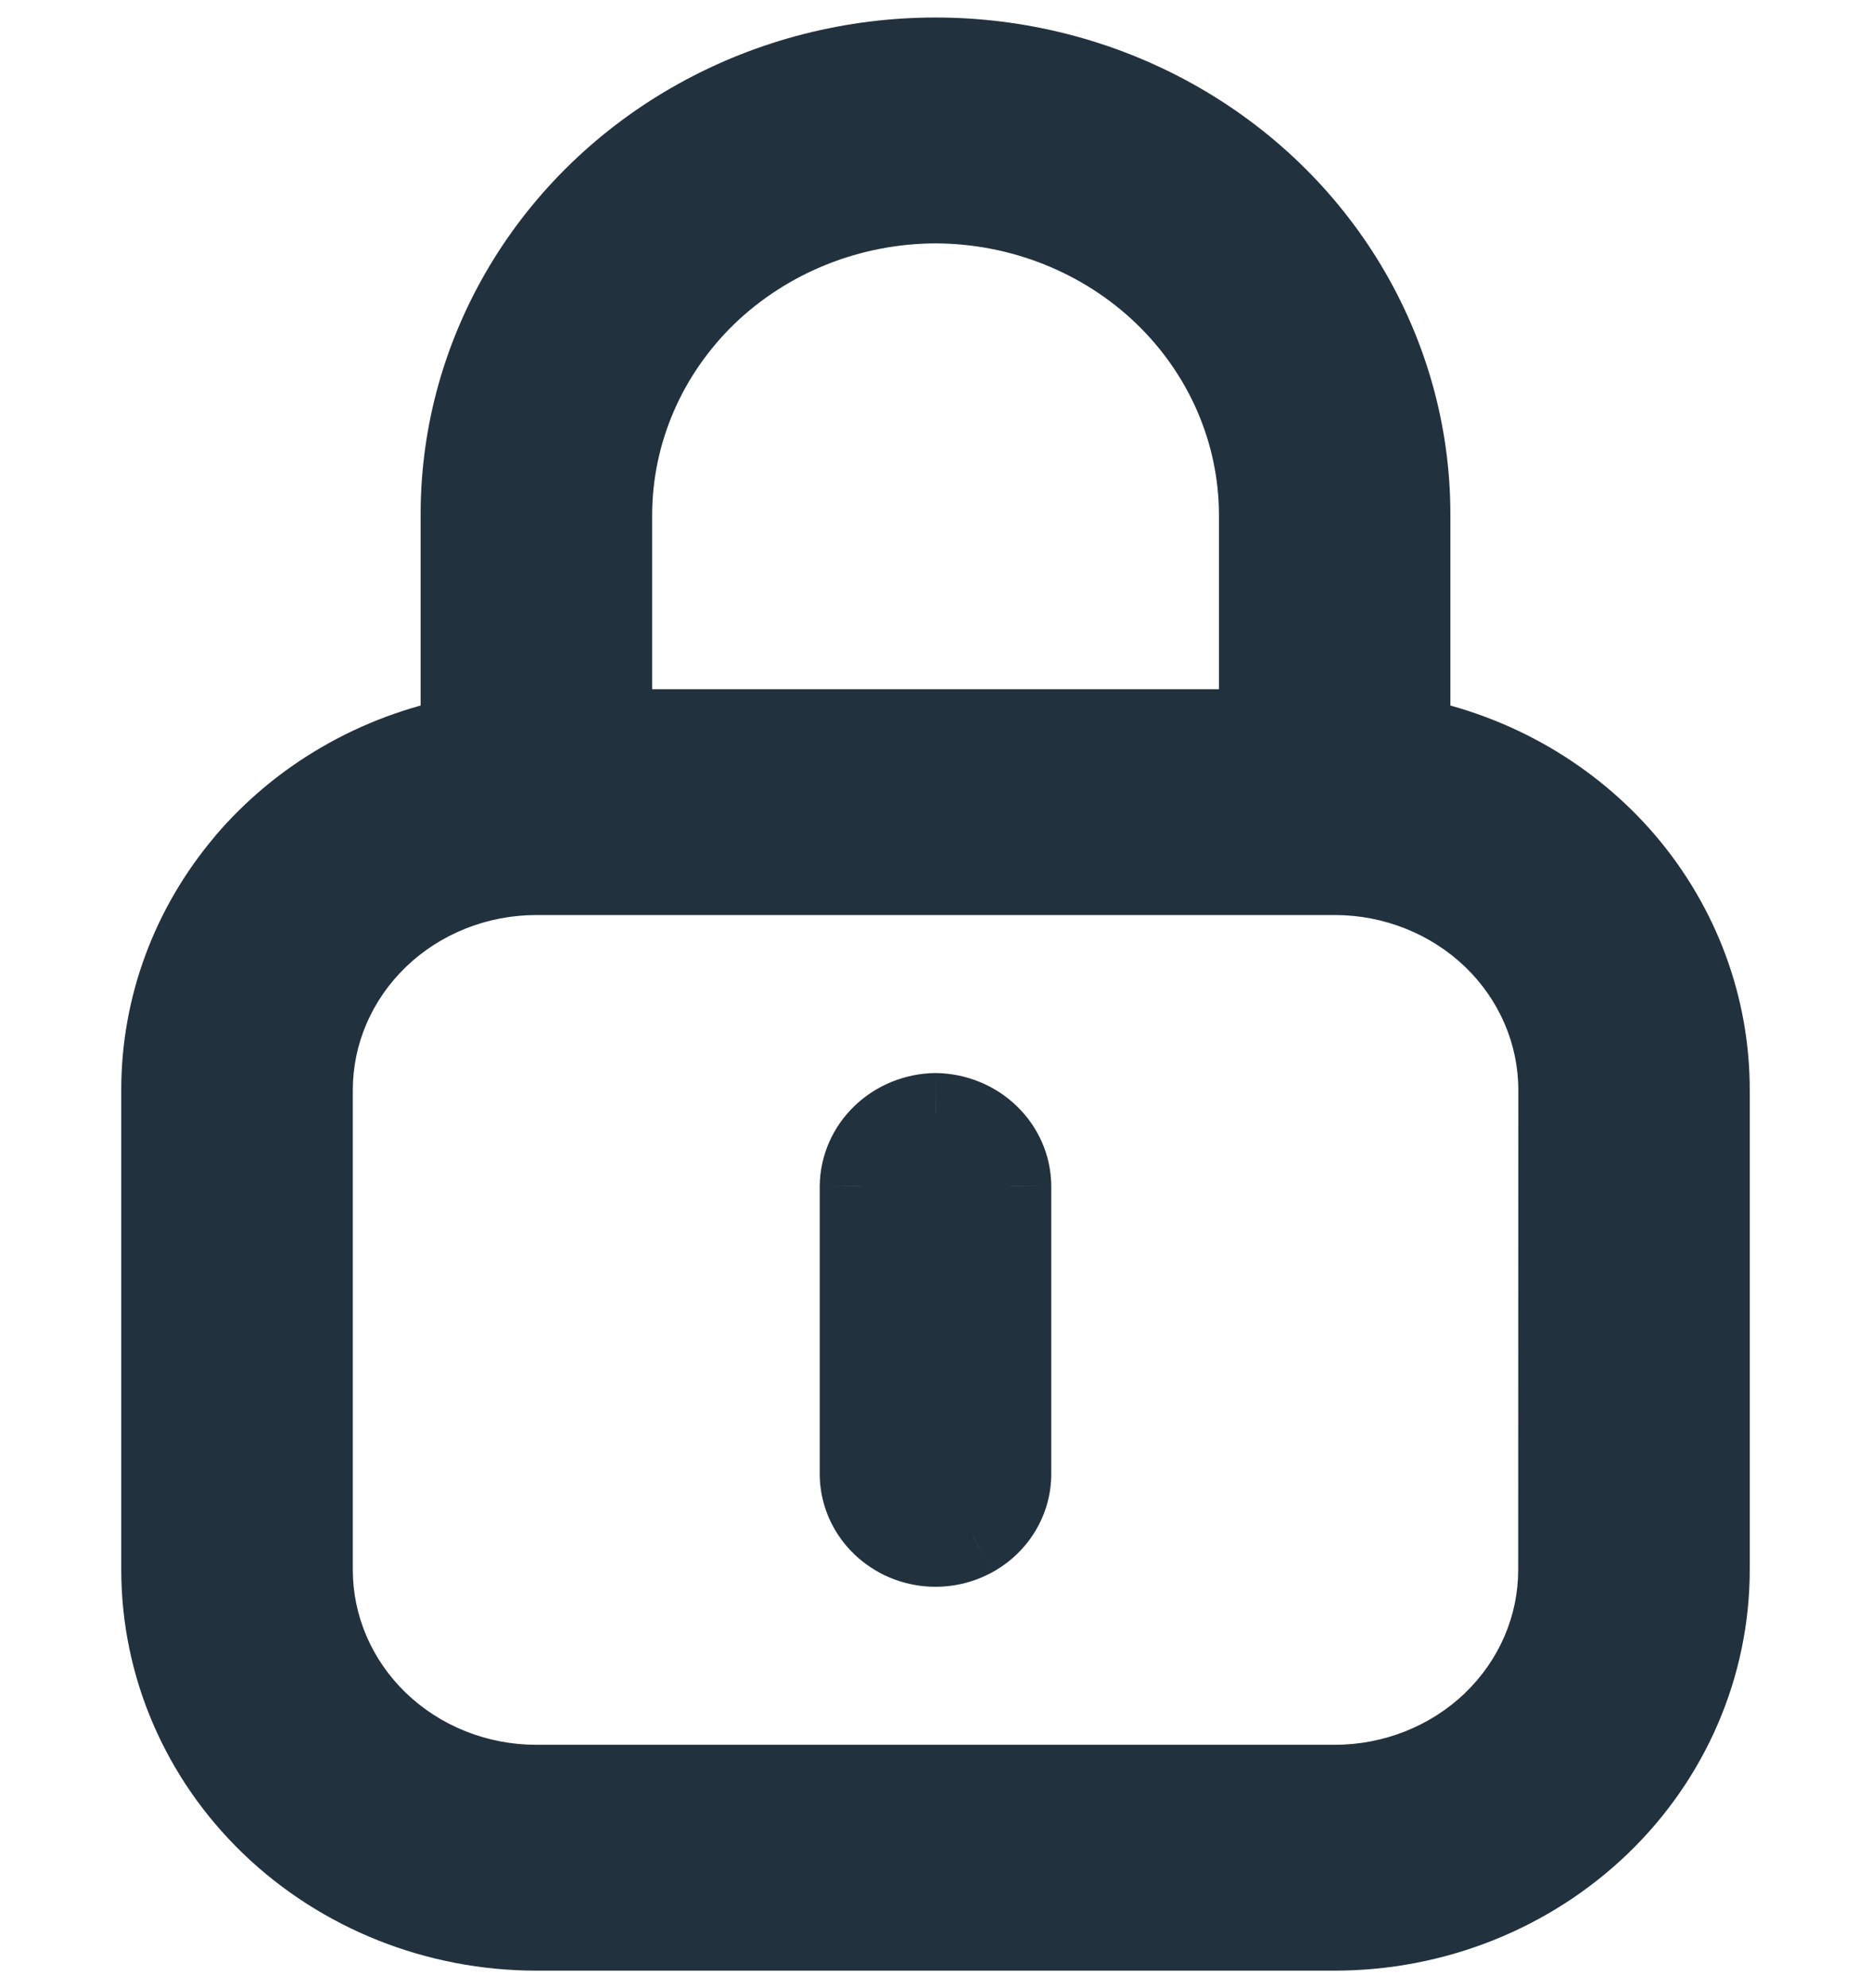
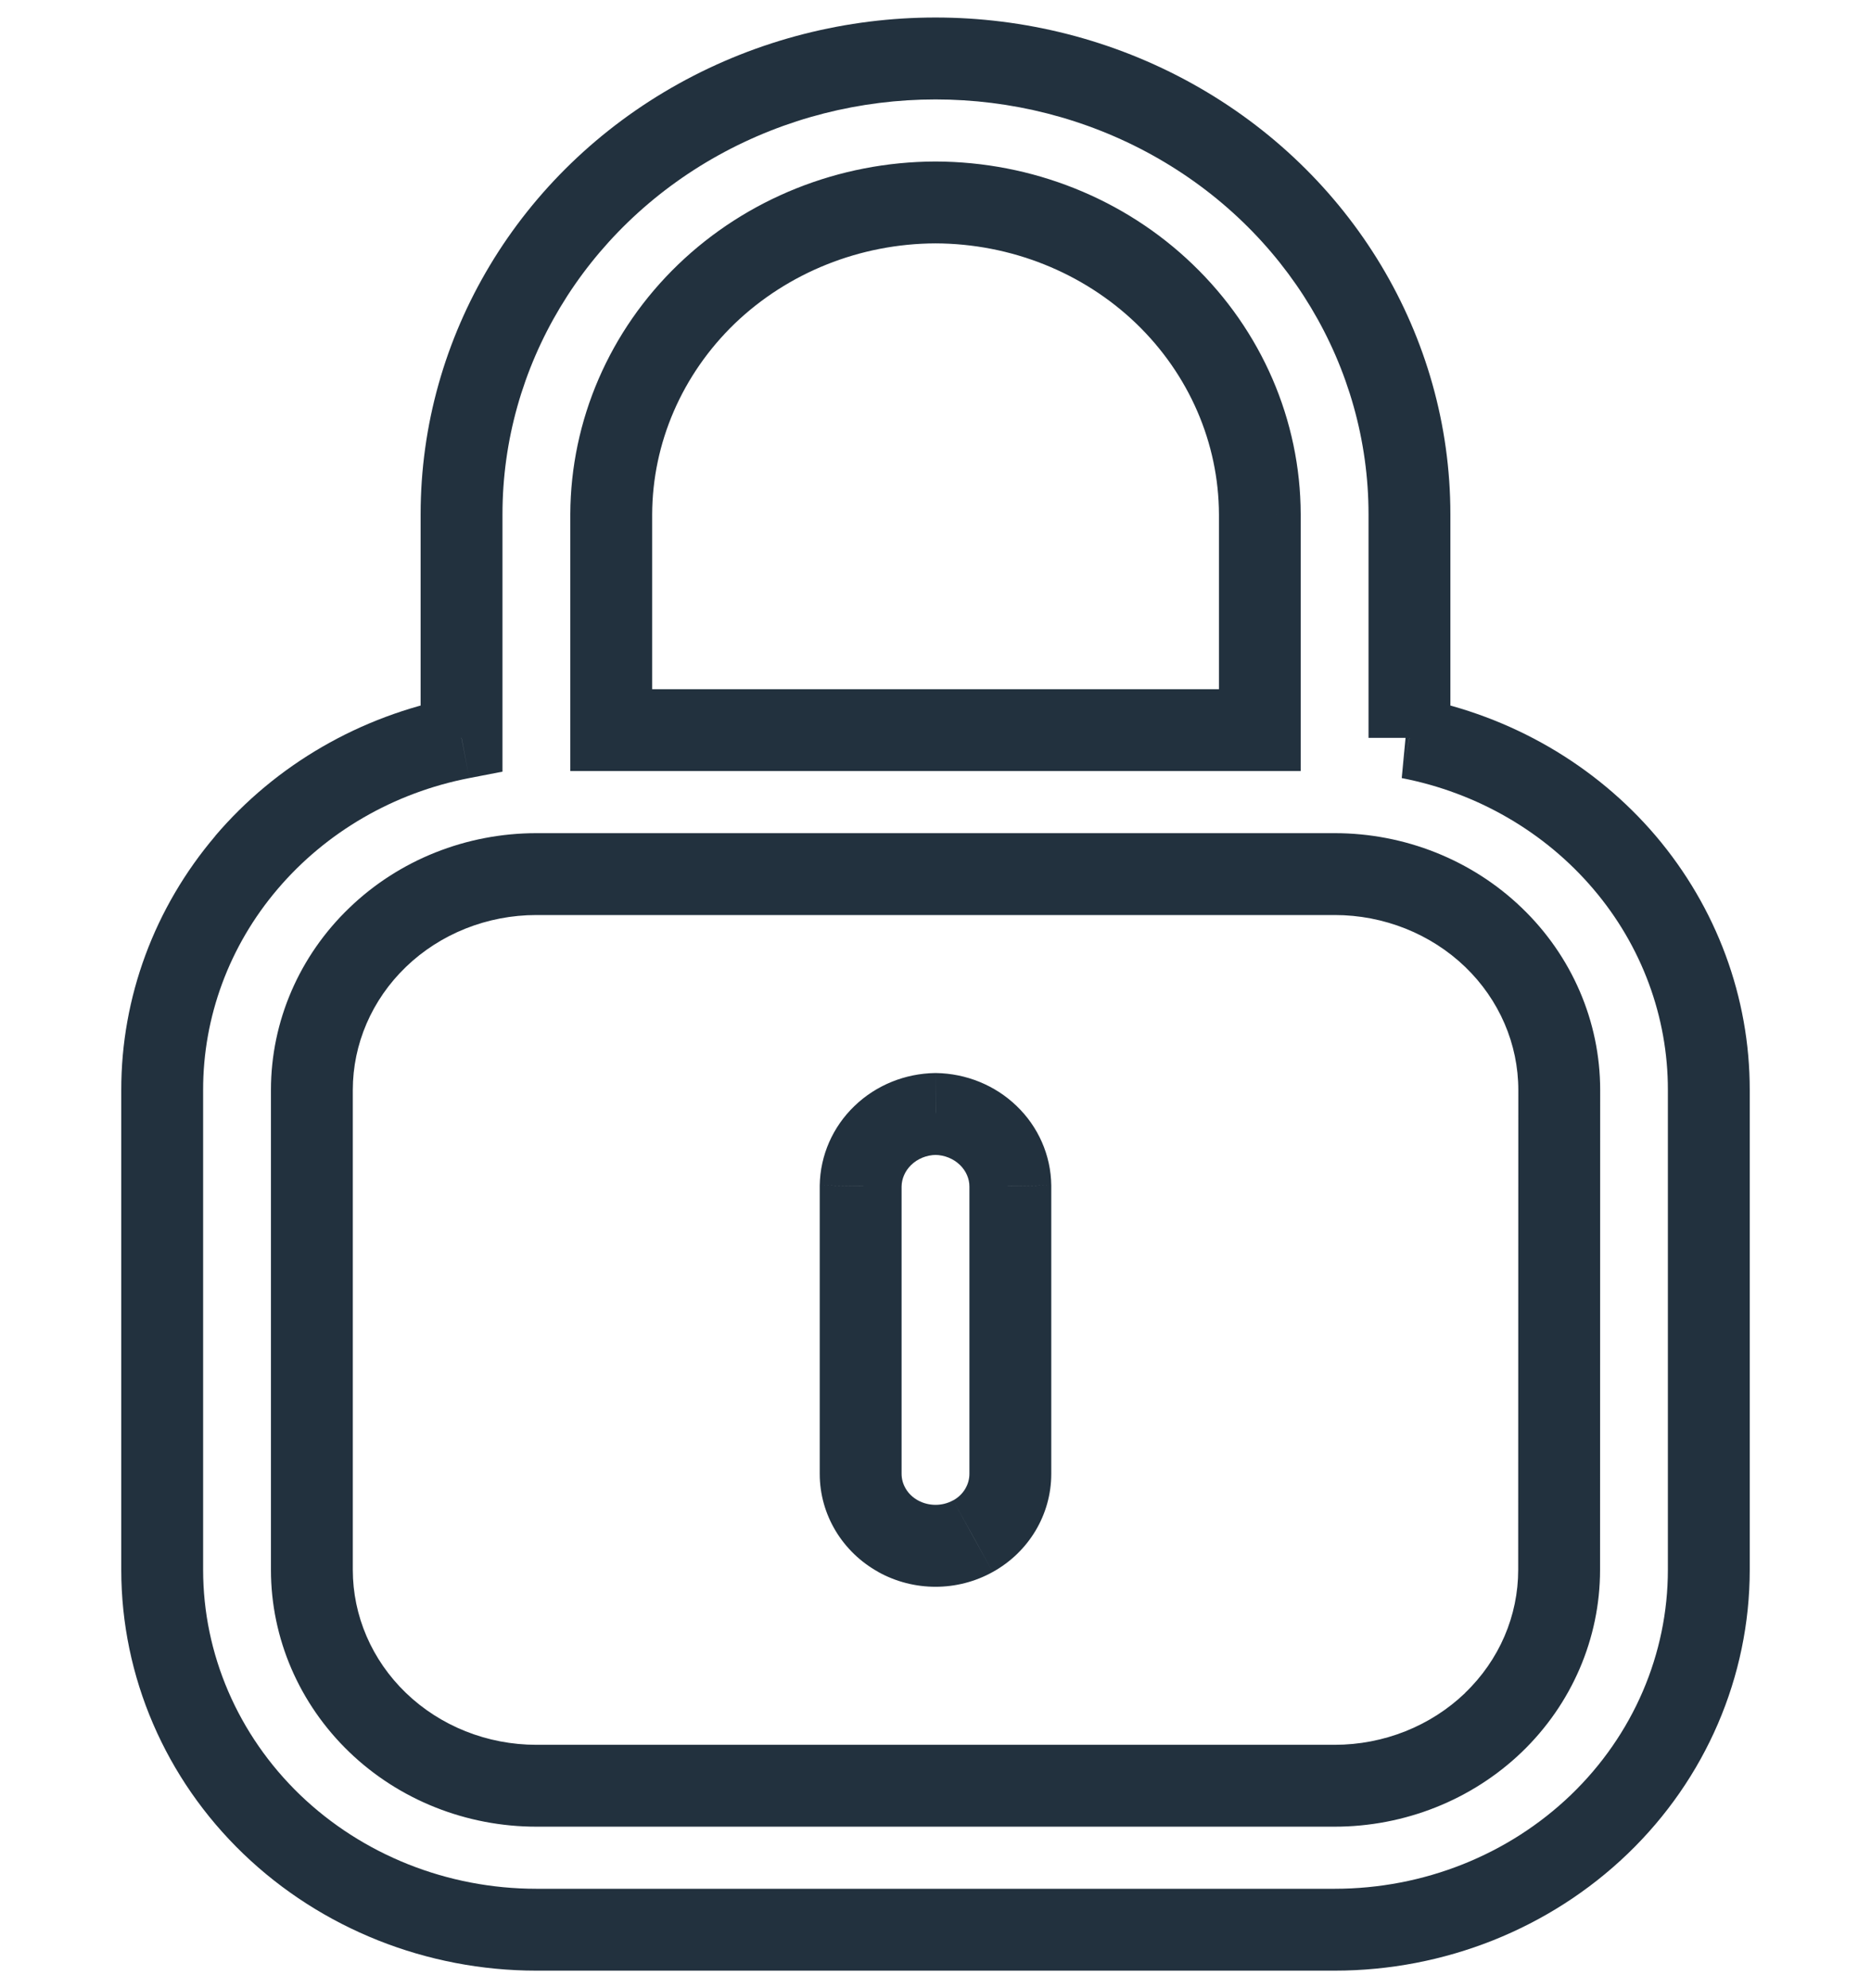
<svg xmlns="http://www.w3.org/2000/svg" width="16" height="17" viewBox="0 0 16 17" preserveAspectRatio="none" fill="none">
-   <path fill-rule="evenodd" clip-rule="evenodd" d="M12.053 4.397V6.309H12.053C12.776 6.45 13.426 6.826 13.893 7.375C14.36 7.924 14.614 8.611 14.613 9.32V13.423C14.613 14.239 14.276 15.022 13.676 15.599C13.076 16.176 12.262 16.5 11.413 16.5H4.587C3.738 16.5 2.924 16.176 2.324 15.599C1.724 15.022 1.387 14.239 1.387 13.423V9.32C1.386 8.611 1.64 7.924 2.107 7.375C2.574 6.826 3.224 6.45 3.947 6.309V4.397C3.947 3.005 4.719 1.718 5.973 1.022C7.228 0.326 8.773 0.326 10.027 1.022C11.281 1.718 12.053 3.005 12.053 4.397ZM9.959 2.514C9.439 2.015 8.735 1.733 8 1.731C7.265 1.733 6.561 2.015 6.042 2.514C5.522 3.014 5.229 3.691 5.227 4.397V6.243H10.774V4.397C10.771 3.691 10.478 3.014 9.959 2.514ZM12.771 14.729C13.131 14.382 13.333 13.913 13.333 13.423L13.334 9.32C13.334 8.831 13.131 8.361 12.771 8.015C12.411 7.669 11.923 7.474 11.414 7.474H4.587C4.078 7.474 3.589 7.669 3.229 8.015C2.869 8.361 2.667 8.831 2.667 9.32V13.423C2.667 13.913 2.869 14.382 3.229 14.729C3.589 15.075 4.078 15.269 4.587 15.269H11.413C11.923 15.269 12.411 15.075 12.771 14.729ZM7.55 9.708C7.67 9.593 7.831 9.527 8 9.525C8.169 9.527 8.331 9.593 8.45 9.708C8.57 9.823 8.638 9.978 8.64 10.141V12.602C8.64 12.822 8.518 13.025 8.32 13.135C8.122 13.245 7.878 13.245 7.68 13.135C7.482 13.025 7.36 12.822 7.36 12.602V10.141C7.362 9.978 7.431 9.823 7.55 9.708Z" fill="#22313E" />
  <path d="M12.053 6.309V6.659H12.403V6.309H12.053ZM12.053 6.309V5.959L11.987 6.653L12.053 6.309ZM13.893 7.375L13.626 7.602L13.626 7.602L13.893 7.375ZM14.613 9.32L14.263 9.32V9.32H14.613ZM13.676 15.599L13.919 15.851L13.919 15.851L13.676 15.599ZM2.324 15.599L2.081 15.851L2.081 15.851L2.324 15.599ZM1.387 9.32H1.737L1.737 9.32L1.387 9.32ZM2.107 7.375L2.374 7.602L2.374 7.602L2.107 7.375ZM3.947 6.309L4.013 6.653L4.297 6.598V6.309H3.947ZM5.973 1.022L5.803 0.716L5.803 0.716L5.973 1.022ZM10.027 1.022L10.197 0.716L10.197 0.716L10.027 1.022ZM8 1.731L8.001 1.381L7.999 1.381L8 1.731ZM9.959 2.514L10.201 2.262L10.201 2.262L9.959 2.514ZM6.042 2.514L5.799 2.262L5.799 2.262L6.042 2.514ZM5.227 4.397L4.877 4.396V4.397H5.227ZM5.227 6.243H4.877V6.593H5.227V6.243ZM10.774 6.243V6.593H11.123V6.243H10.774ZM10.774 4.397H11.123L11.123 4.396L10.774 4.397ZM13.333 13.423L12.983 13.423V13.423H13.333ZM12.771 14.729L13.014 14.981L13.014 14.981L12.771 14.729ZM13.334 9.32L13.684 9.32V9.32H13.334ZM12.771 8.015L13.014 7.763L13.014 7.763L12.771 8.015ZM3.229 8.015L2.987 7.763L2.987 7.763L3.229 8.015ZM3.229 14.729L2.987 14.981L2.987 14.981L3.229 14.729ZM8 9.525L8.005 9.175L7.996 9.175L8 9.525ZM7.55 9.708L7.308 9.456L7.308 9.456L7.55 9.708ZM8.45 9.708L8.693 9.456L8.693 9.456L8.45 9.708ZM8.64 10.141H8.99L8.99 10.136L8.64 10.141ZM8.32 13.135L8.151 12.829L8.15 12.829L8.32 13.135ZM7.68 13.135L7.85 12.829L7.85 12.829L7.68 13.135ZM7.36 10.141L7.01 10.136V10.141H7.36ZM12.403 6.309V4.397H11.703V6.309H12.403ZM12.053 6.659H12.053V5.959H12.053V6.659ZM14.16 7.148C13.64 6.537 12.919 6.121 12.12 5.966L11.987 6.653C12.633 6.778 13.212 7.115 13.626 7.602L14.16 7.148ZM14.963 9.321C14.964 8.527 14.679 7.76 14.16 7.148L13.626 7.602C14.04 8.088 14.264 8.696 14.263 9.32L14.963 9.321ZM14.963 13.423V9.32H14.263V13.423H14.963ZM13.919 15.851C14.586 15.21 14.963 14.336 14.963 13.423H14.263C14.263 14.142 13.967 14.834 13.434 15.347L13.919 15.851ZM11.413 16.85C12.351 16.85 13.252 16.492 13.919 15.851L13.434 15.347C12.9 15.86 12.174 16.15 11.413 16.15V16.85ZM4.587 16.85H11.413V16.15H4.587V16.85ZM2.081 15.851C2.748 16.492 3.65 16.85 4.587 16.85V16.15C3.826 16.15 3.1 15.86 2.566 15.347L2.081 15.851ZM1.037 13.423C1.037 14.336 1.414 15.21 2.081 15.851L2.566 15.347C2.034 14.834 1.737 14.142 1.737 13.423H1.037ZM1.037 9.32V13.423H1.737V9.32H1.037ZM1.841 7.148C1.321 7.76 1.036 8.527 1.037 9.321L1.737 9.32C1.736 8.696 1.96 8.088 2.374 7.602L1.841 7.148ZM3.88 5.966C3.081 6.121 2.36 6.537 1.84 7.148L2.374 7.602C2.788 7.115 3.367 6.778 4.013 6.653L3.88 5.966ZM3.597 4.397V6.309H4.297V4.397H3.597ZM5.803 0.716C4.442 1.472 3.597 2.873 3.597 4.397H4.297C4.297 3.137 4.996 1.965 6.143 1.328L5.803 0.716ZM10.197 0.716C8.837 -0.039 7.163 -0.039 5.803 0.716L6.143 1.328C7.292 0.691 8.709 0.691 9.857 1.328L10.197 0.716ZM12.403 4.397C12.403 2.873 11.558 1.472 10.197 0.716L9.857 1.328C11.004 1.965 11.703 3.137 11.703 4.397H12.403ZM7.999 2.081C8.646 2.083 9.263 2.331 9.716 2.766L10.201 2.262C9.616 1.698 8.824 1.383 8.001 1.381L7.999 2.081ZM6.284 2.766C6.738 2.331 7.355 2.083 8.001 2.081L7.999 1.381C7.176 1.383 6.385 1.698 5.799 2.262L6.284 2.766ZM5.577 4.398C5.579 3.789 5.832 3.202 6.284 2.766L5.799 2.262C5.213 2.826 4.88 3.593 4.877 4.396L5.577 4.398ZM5.577 6.243V4.397H4.877V6.243H5.577ZM10.774 5.893H5.227V6.593H10.774V5.893ZM10.424 4.397V6.243H11.123V4.397H10.424ZM9.716 2.766C10.169 3.202 10.422 3.789 10.424 4.398L11.123 4.396C11.121 3.593 10.788 2.826 10.201 2.262L9.716 2.766ZM12.983 13.423C12.983 13.815 12.822 14.194 12.528 14.476L13.014 14.981C13.441 14.57 13.683 14.01 13.683 13.423H12.983ZM12.984 9.32L12.983 13.423L13.683 13.423L13.684 9.32L12.984 9.32ZM12.529 8.267C12.822 8.549 12.984 8.928 12.984 9.32H13.684C13.684 8.733 13.441 8.173 13.014 7.763L12.529 8.267ZM11.414 7.824C11.834 7.824 12.235 7.985 12.529 8.267L13.014 7.763C12.587 7.352 12.011 7.124 11.414 7.124V7.824ZM4.587 7.824H11.414V7.124H4.587V7.824ZM3.472 8.267C3.765 7.985 4.166 7.824 4.587 7.824V7.124C3.989 7.124 3.413 7.352 2.987 7.763L3.472 8.267ZM3.017 9.32C3.017 8.928 3.179 8.549 3.472 8.267L2.987 7.763C2.56 8.173 2.317 8.733 2.317 9.32H3.017ZM3.017 13.423V9.32H2.317V13.423H3.017ZM3.472 14.476C3.179 14.194 3.017 13.815 3.017 13.423H2.317C2.317 14.01 2.56 14.57 2.987 14.981L3.472 14.476ZM4.587 14.919C4.166 14.919 3.765 14.758 3.472 14.476L2.987 14.981C3.413 15.391 3.989 15.619 4.587 15.619V14.919ZM11.413 14.919H4.587V15.619H11.413V14.919ZM12.529 14.476C12.235 14.758 11.834 14.919 11.413 14.919V15.619C12.011 15.619 12.587 15.391 13.014 14.981L12.529 14.476ZM7.996 9.175C7.74 9.179 7.493 9.278 7.308 9.456L7.793 9.96C7.847 9.908 7.923 9.876 8.005 9.875L7.996 9.175ZM8.693 9.456C8.508 9.278 8.261 9.179 8.005 9.175L7.996 9.875C8.078 9.876 8.154 9.908 8.208 9.96L8.693 9.456ZM8.99 10.136C8.987 9.878 8.879 9.634 8.693 9.456L8.208 9.96C8.262 10.012 8.29 10.079 8.29 10.145L8.99 10.136ZM8.99 12.602V10.141H8.29V12.602H8.99ZM8.49 13.441C8.795 13.272 8.99 12.954 8.99 12.602H8.29C8.29 12.69 8.242 12.779 8.151 12.829L8.49 13.441ZM7.51 13.441C7.814 13.61 8.187 13.61 8.49 13.441L8.15 12.829C8.058 12.88 7.943 12.88 7.85 12.829L7.51 13.441ZM7.01 12.602C7.01 12.954 7.206 13.272 7.511 13.441L7.85 12.829C7.759 12.779 7.71 12.69 7.71 12.602H7.01ZM7.01 10.141V12.602H7.71V10.141H7.01ZM7.308 9.456C7.122 9.634 7.014 9.878 7.01 10.136L7.71 10.145C7.711 10.079 7.739 10.012 7.793 9.96L7.308 9.456Z" fill="#22313E" />
</svg>